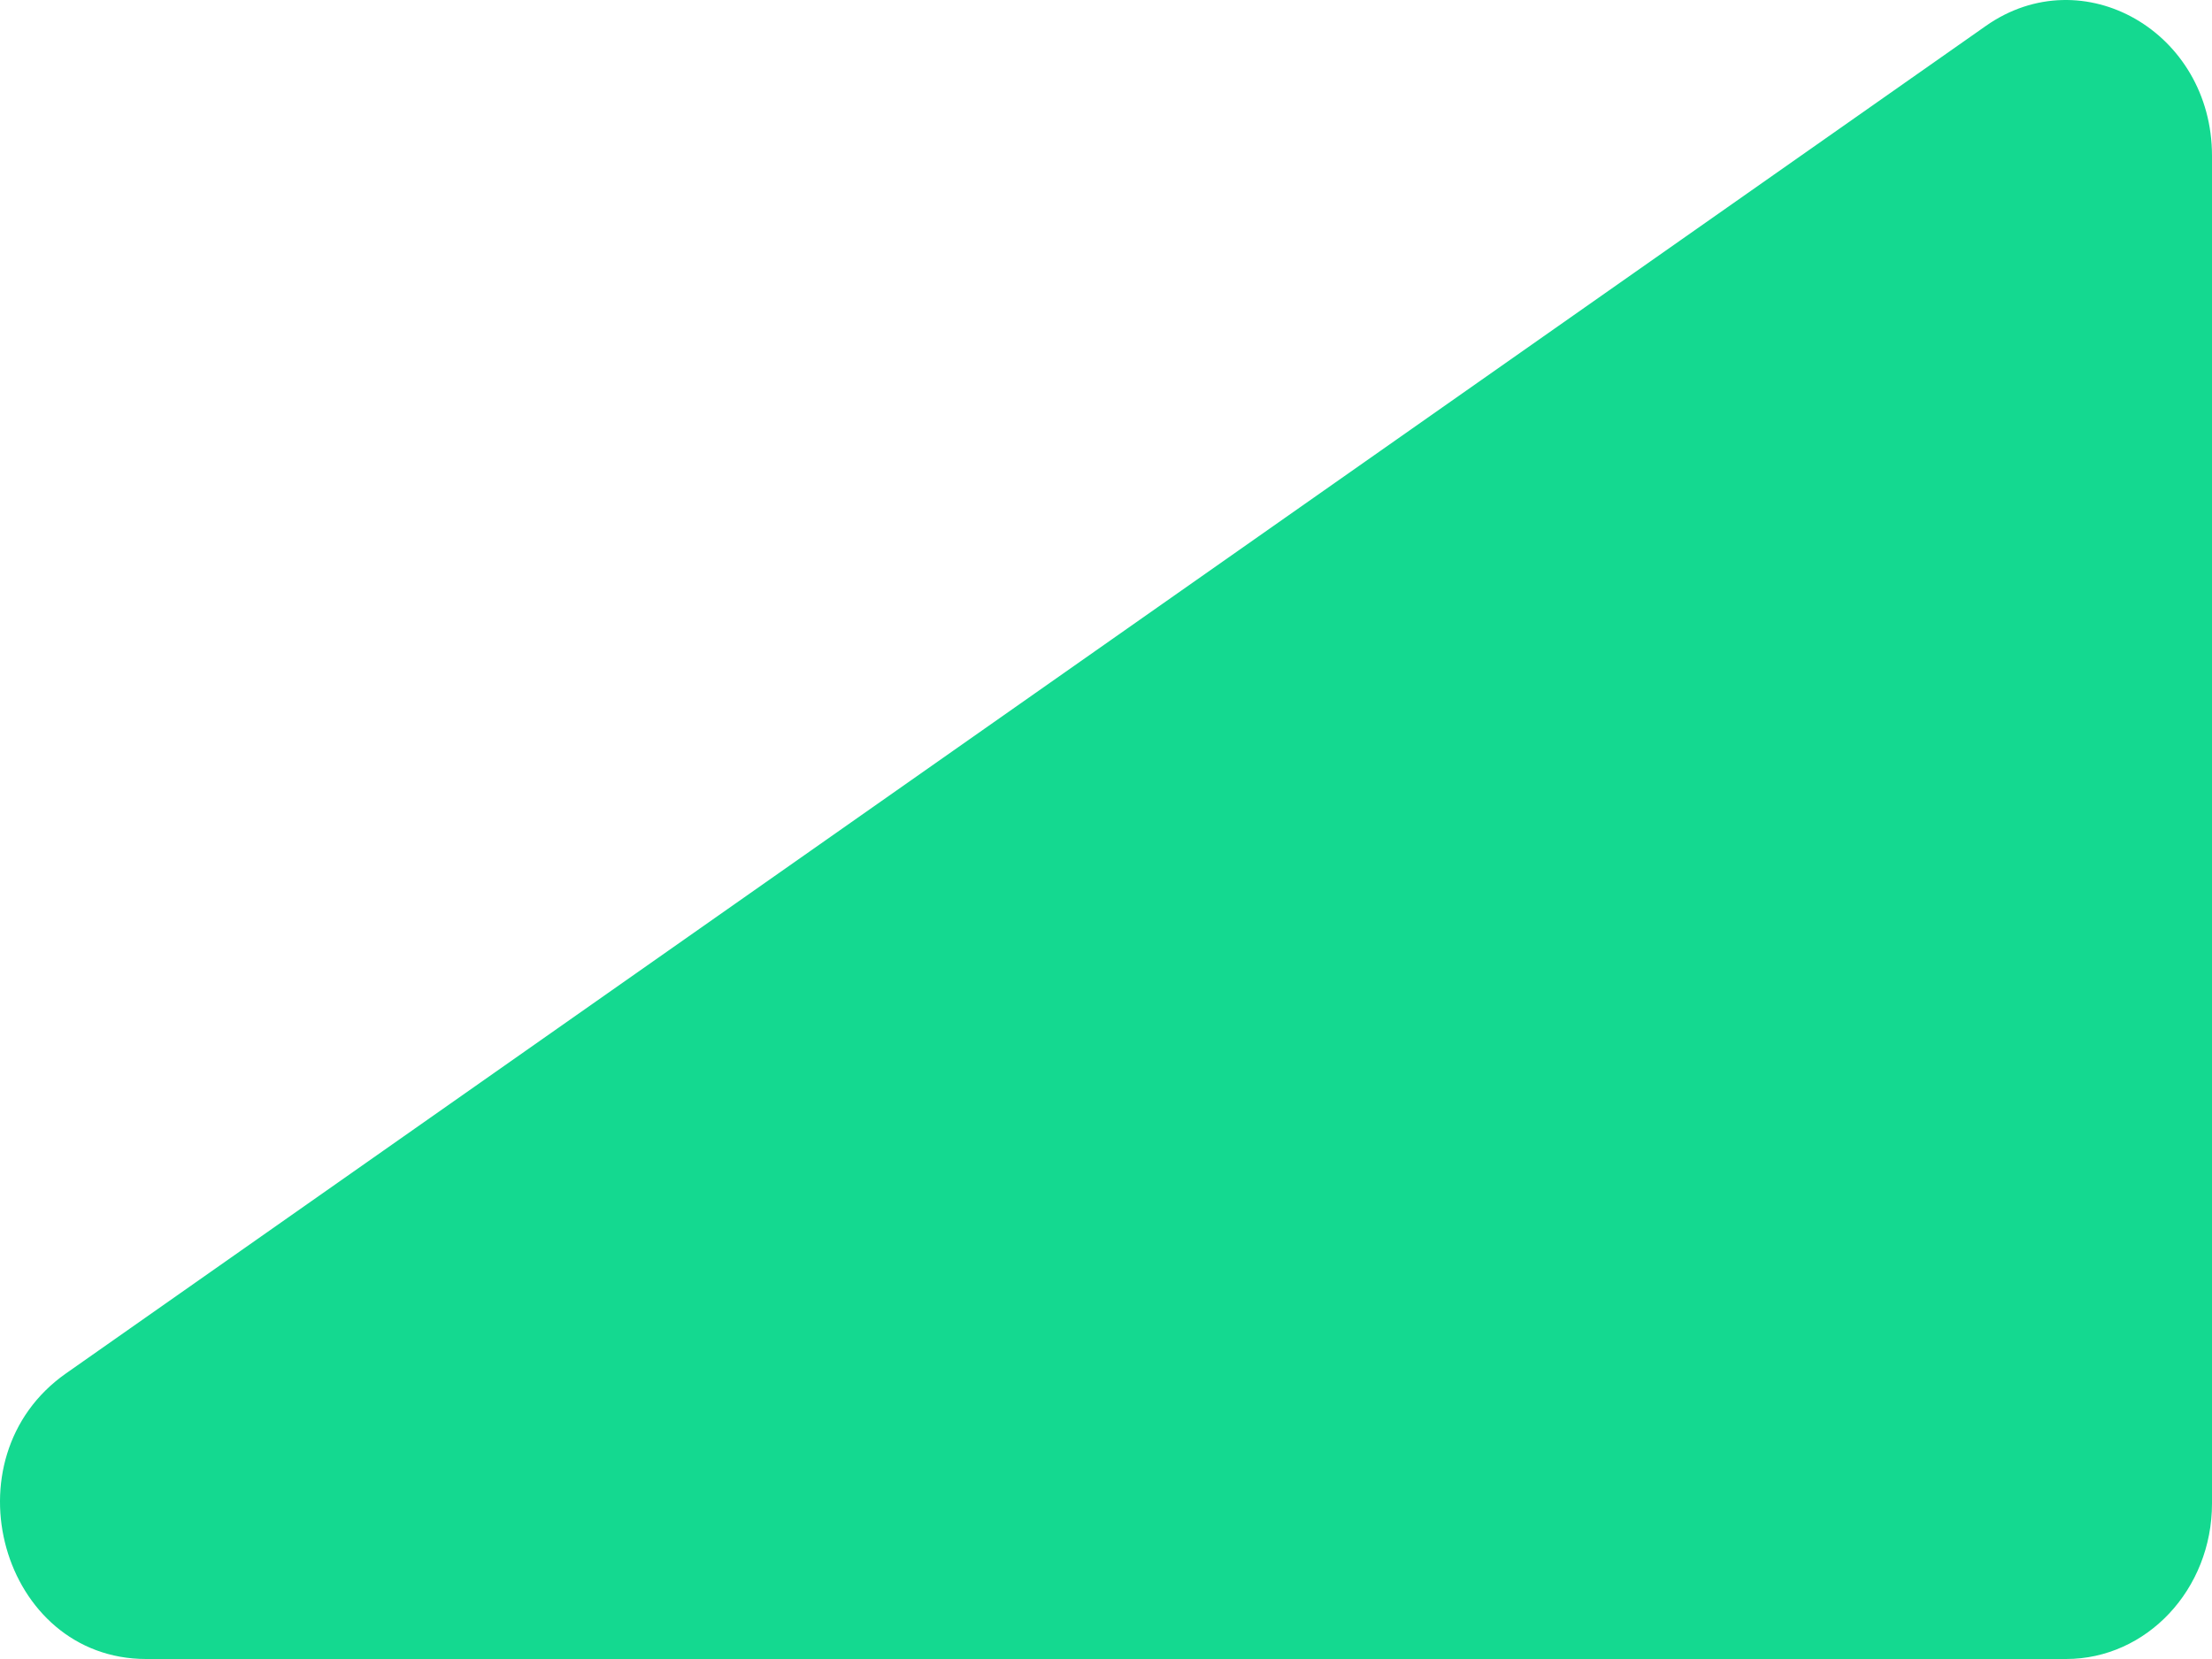
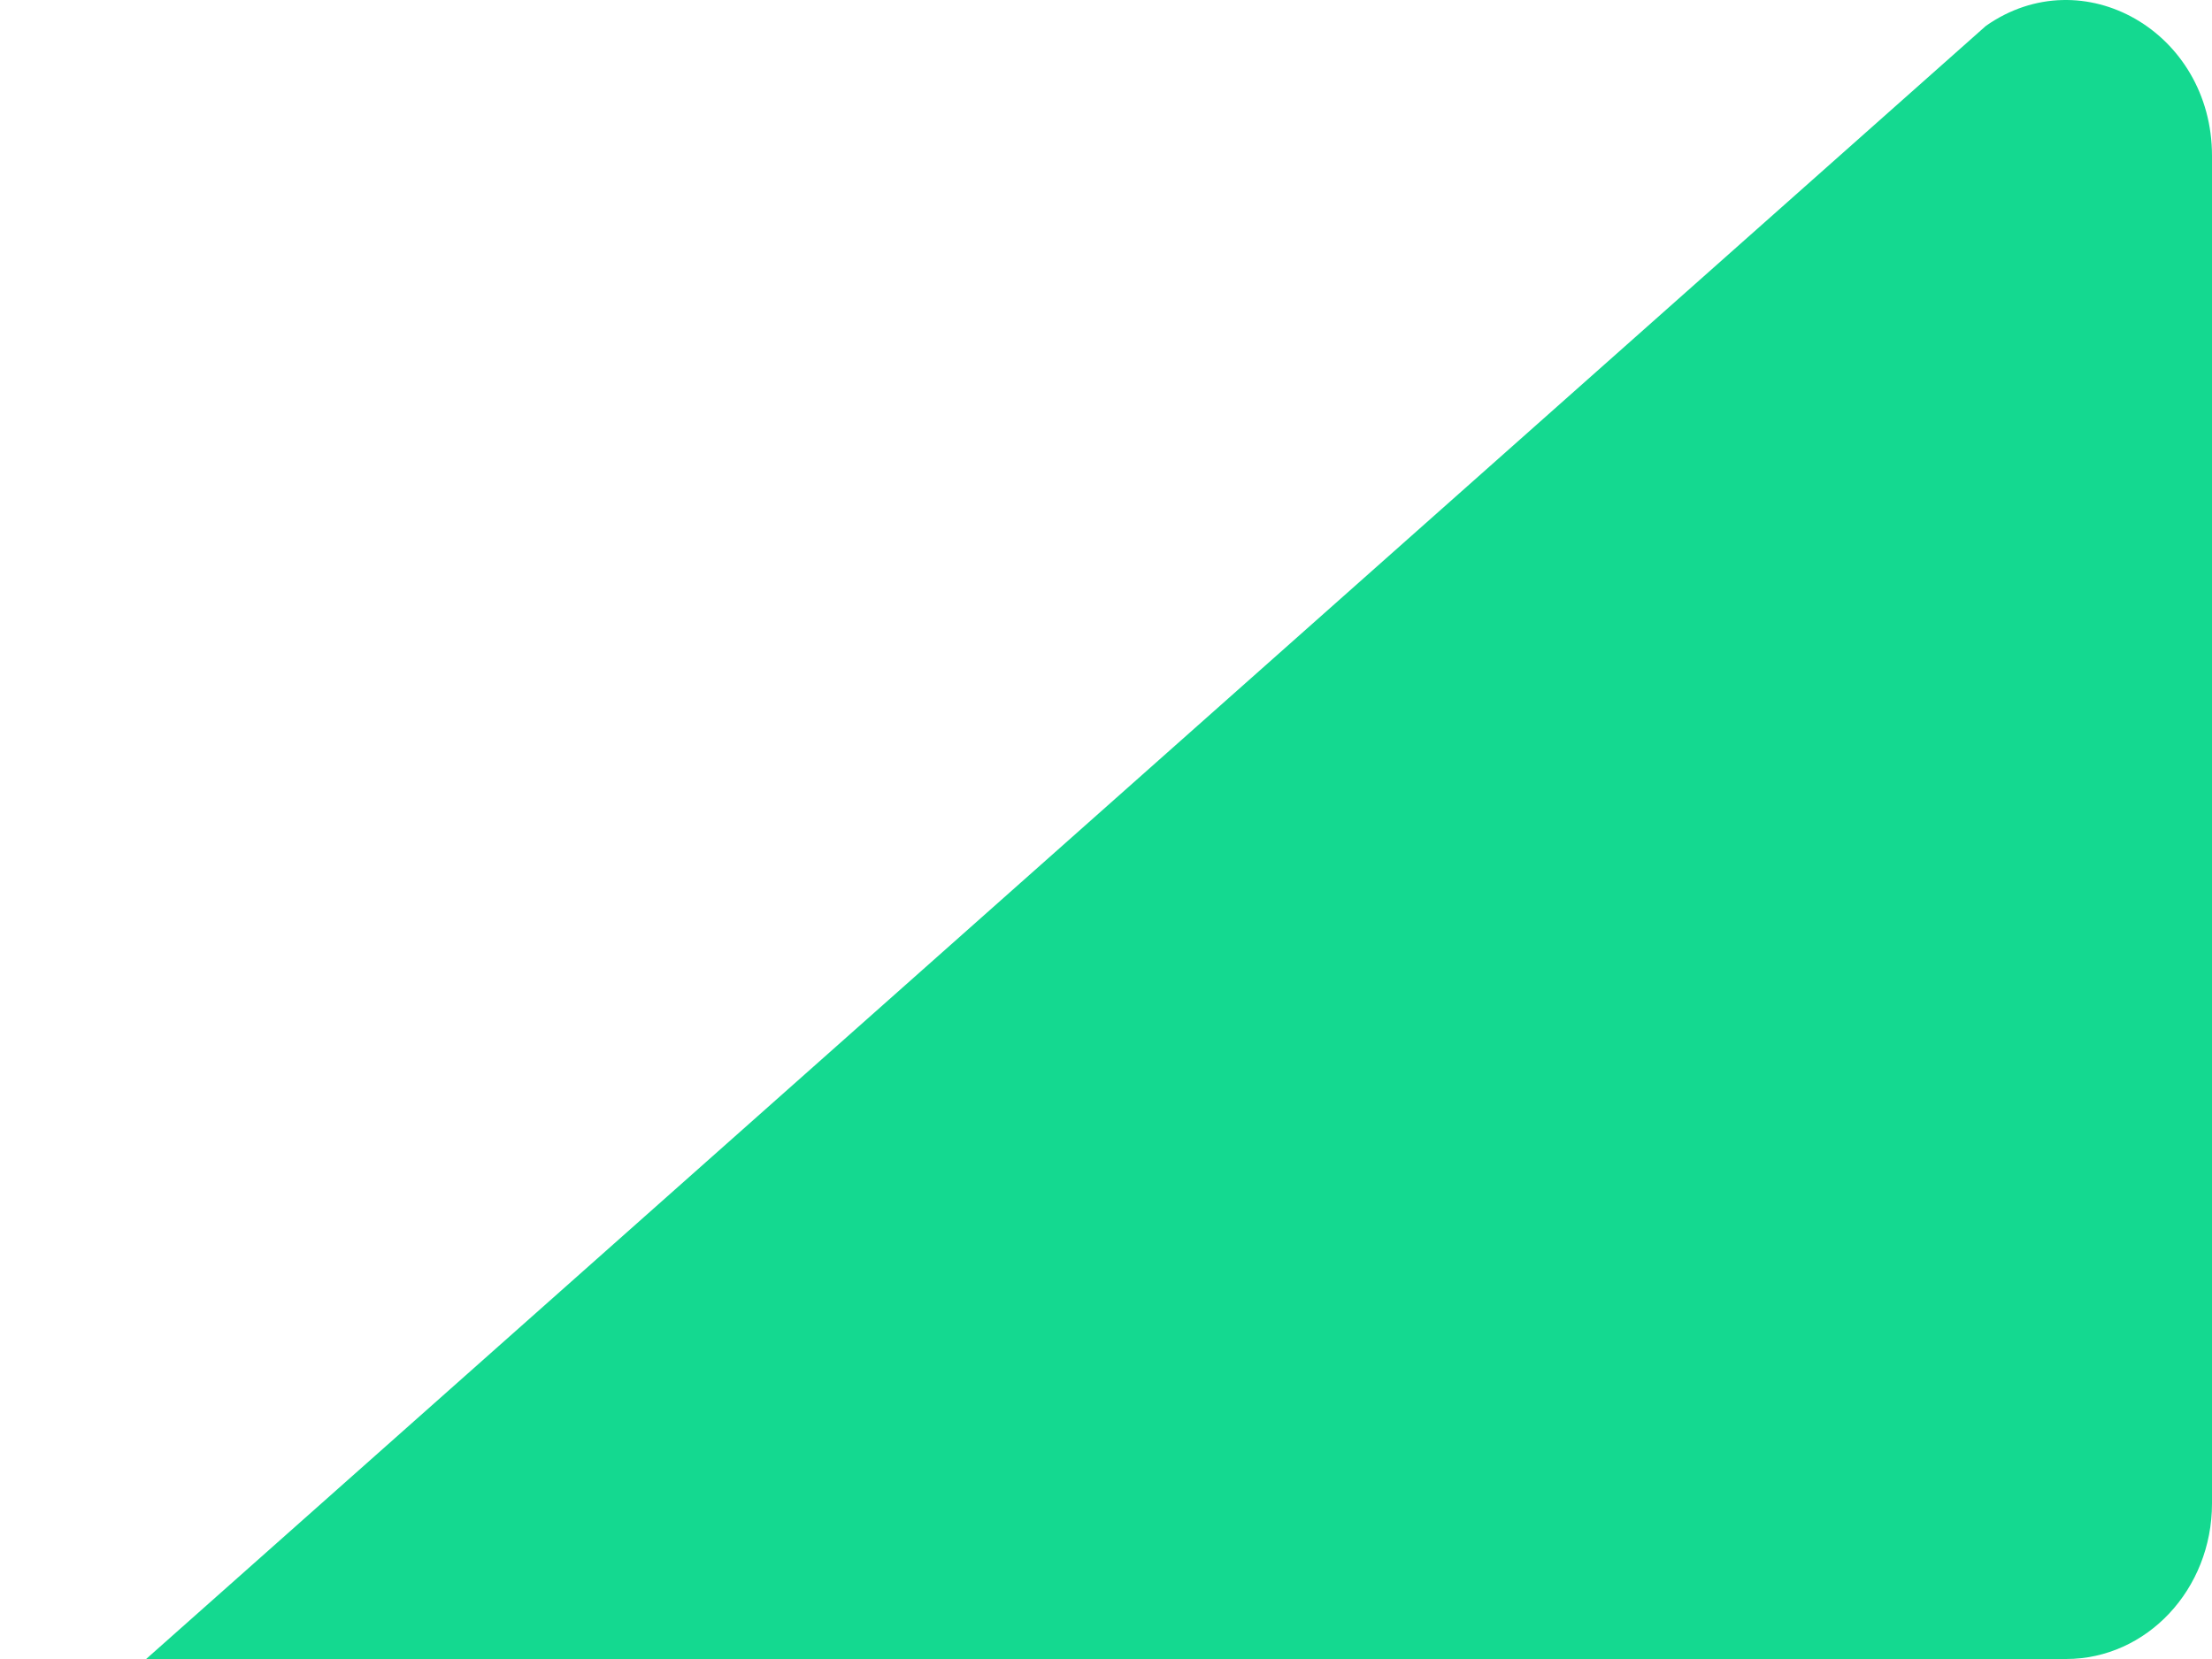
<svg xmlns="http://www.w3.org/2000/svg" viewBox="0 0 320 240" fill="none">
-   <path d="M287.295 3.743C301.328 -6.106 320 4.63 320 22.547V217.491C320 229.922 310.551 240 298.896 240H21.143C0.197 240 -7.956 210.968 9.542 198.688L287.295 3.743Z" fill="#14D990" />
+   <path d="M287.295 3.743C301.328 -6.106 320 4.63 320 22.547V217.491C320 229.922 310.551 240 298.896 240H21.143L287.295 3.743Z" fill="#14D990" />
</svg>